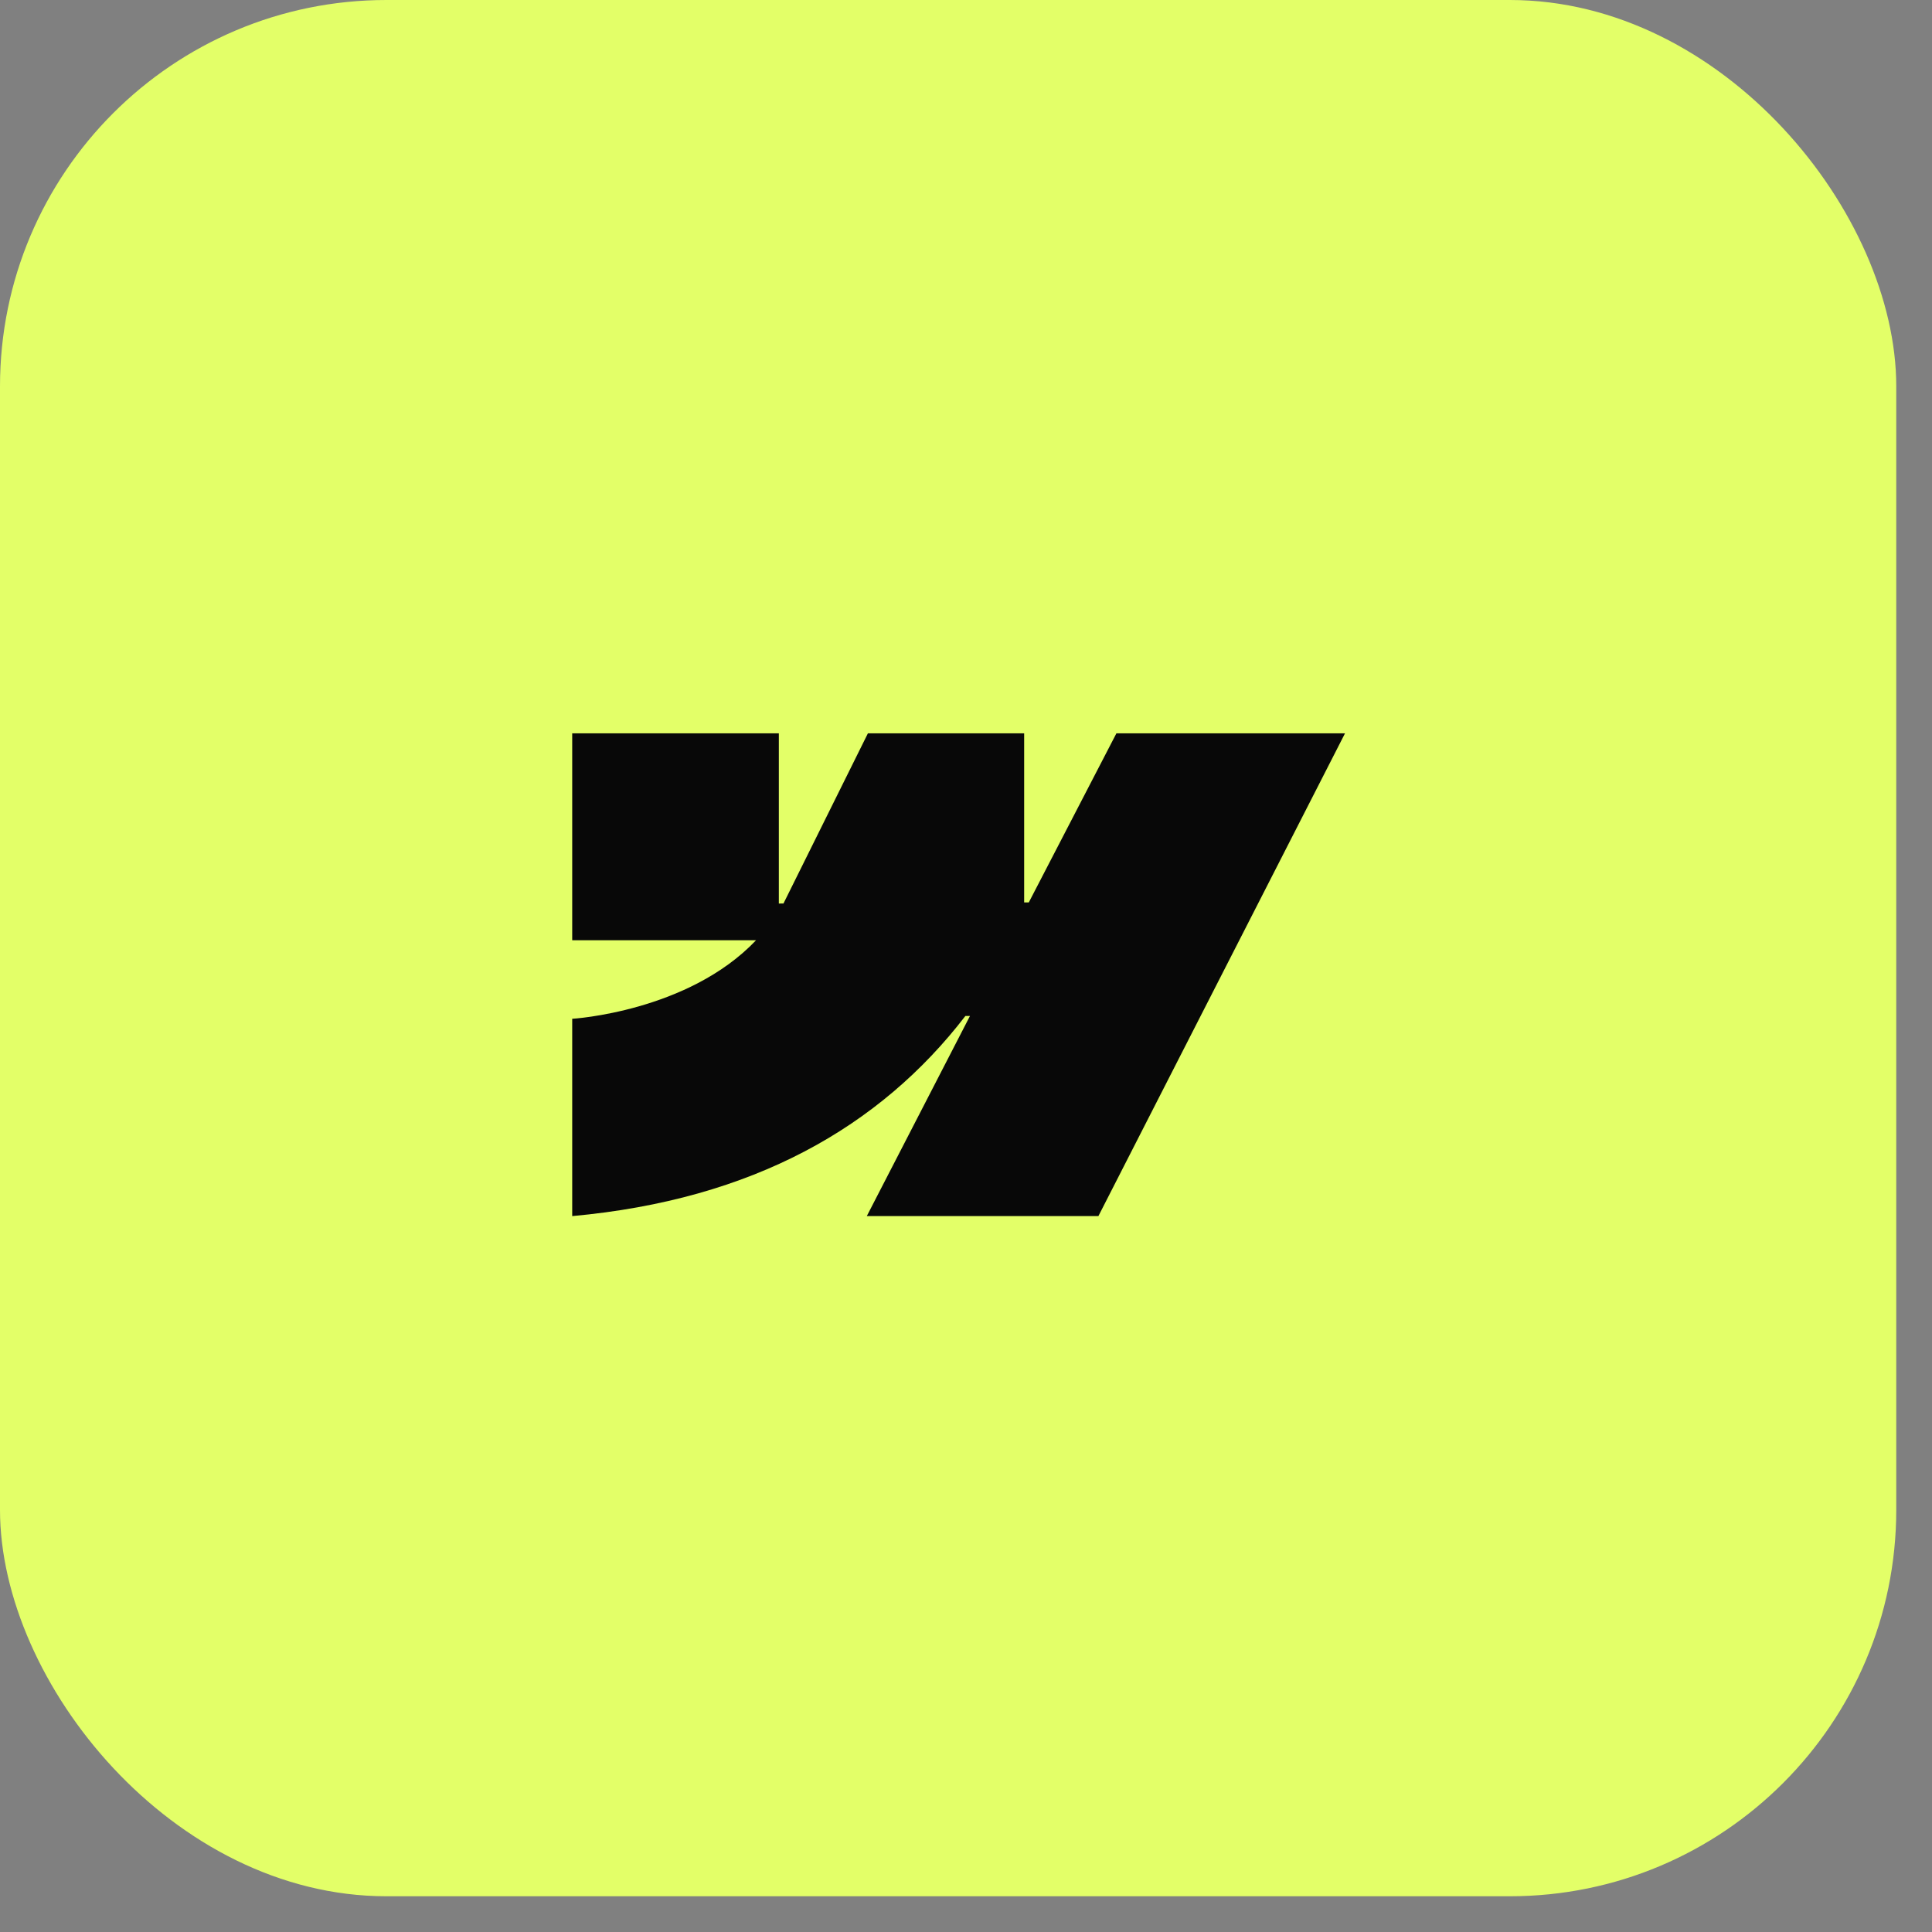
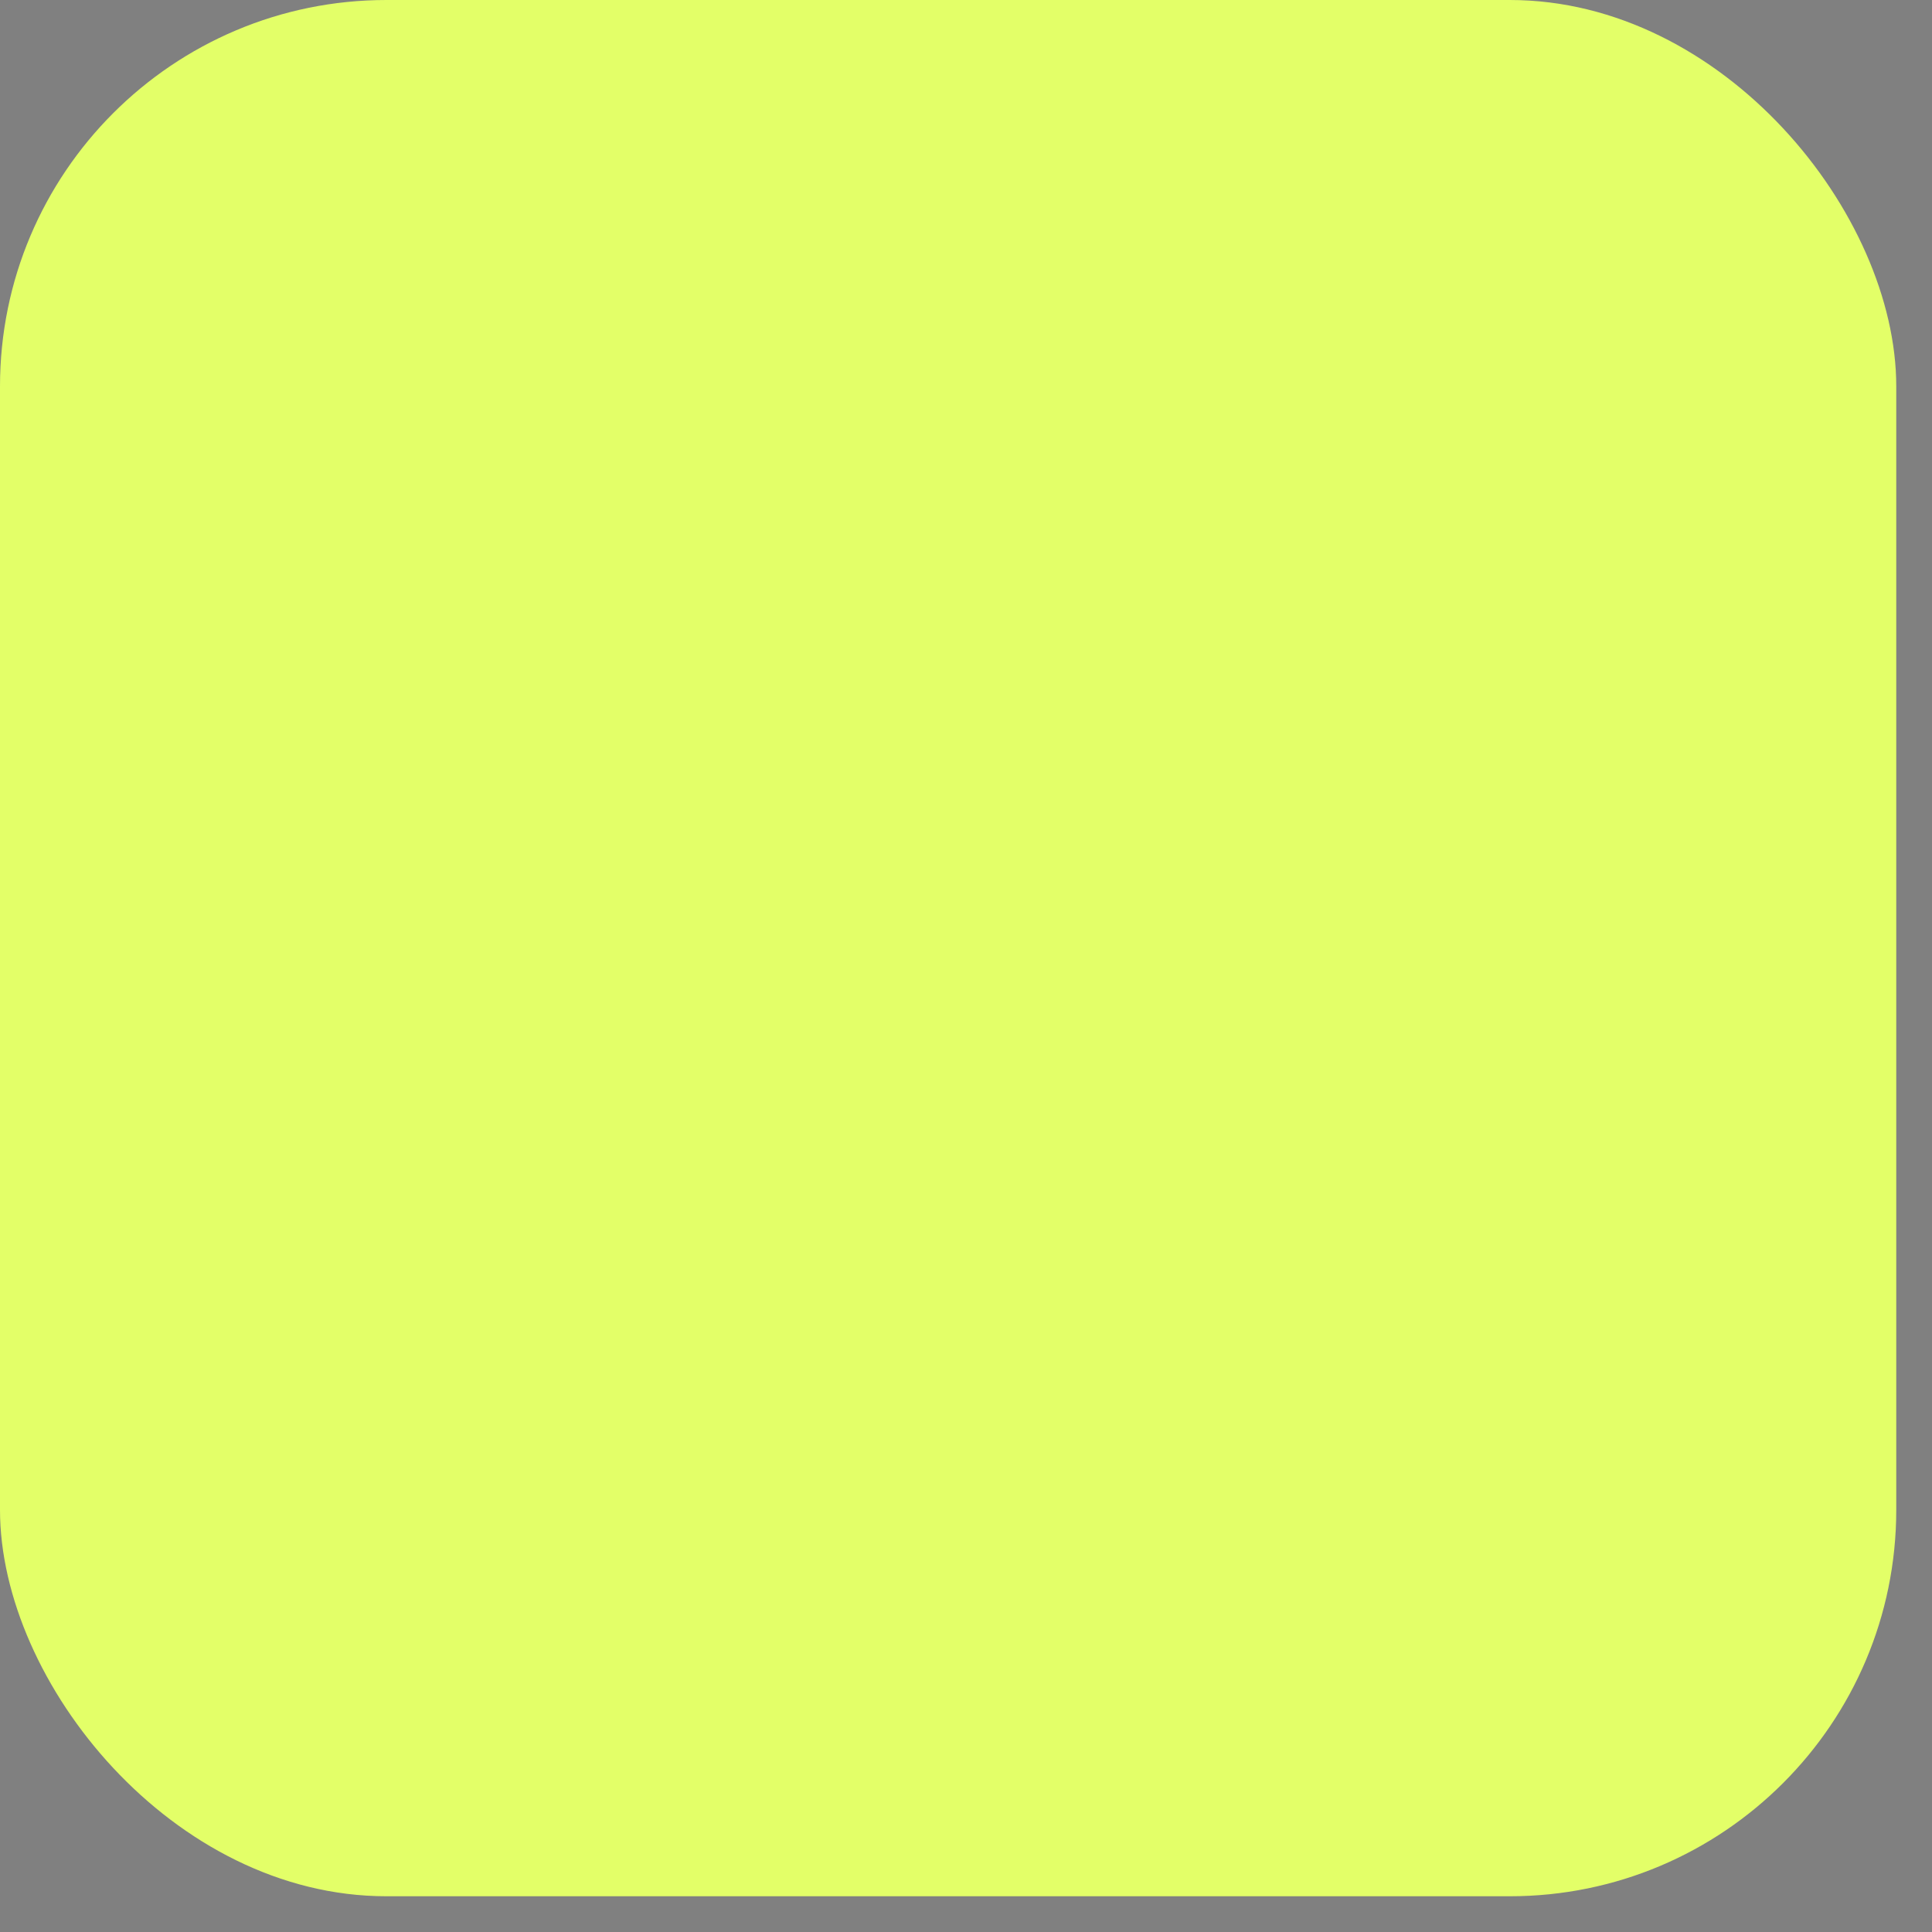
<svg xmlns="http://www.w3.org/2000/svg" width="40" height="40" viewBox="0 0 40 40" fill="none">
  <rect x="0" y="0" width="40" height="40" fill="#808080" stroke="none" />
  <rect width="39.26" height="39.26" rx="8" fill="#E3FF68" />
  <g clip-path="url(#clip0_386_1561)">
-     <path fill-rule="evenodd" clip-rule="evenodd" d="M27.847 15.183L22.741 25.178H17.946L20.082 21.035H19.987C18.224 23.327 15.594 24.836 11.847 25.178V21.093C11.847 21.093 14.244 20.951 15.653 19.467H11.847V15.183H16.125V18.707L16.221 18.706L17.969 15.183H21.204V18.684L21.3 18.684L23.114 15.183H27.847Z" fill="#080808" />
+     <path fill-rule="evenodd" clip-rule="evenodd" d="M27.847 15.183L22.741 25.178H17.946L20.082 21.035H19.987V21.093C11.847 21.093 14.244 20.951 15.653 19.467H11.847V15.183H16.125V18.707L16.221 18.706L17.969 15.183H21.204V18.684L21.3 18.684L23.114 15.183H27.847Z" fill="#080808" />
  </g>
  <defs>
    <clipPath id="clip0_386_1561">
-       <rect width="16" height="10" fill="white" transform="translate(11.847 15.183)" />
-     </clipPath>
+       </clipPath>
  </defs>
</svg>